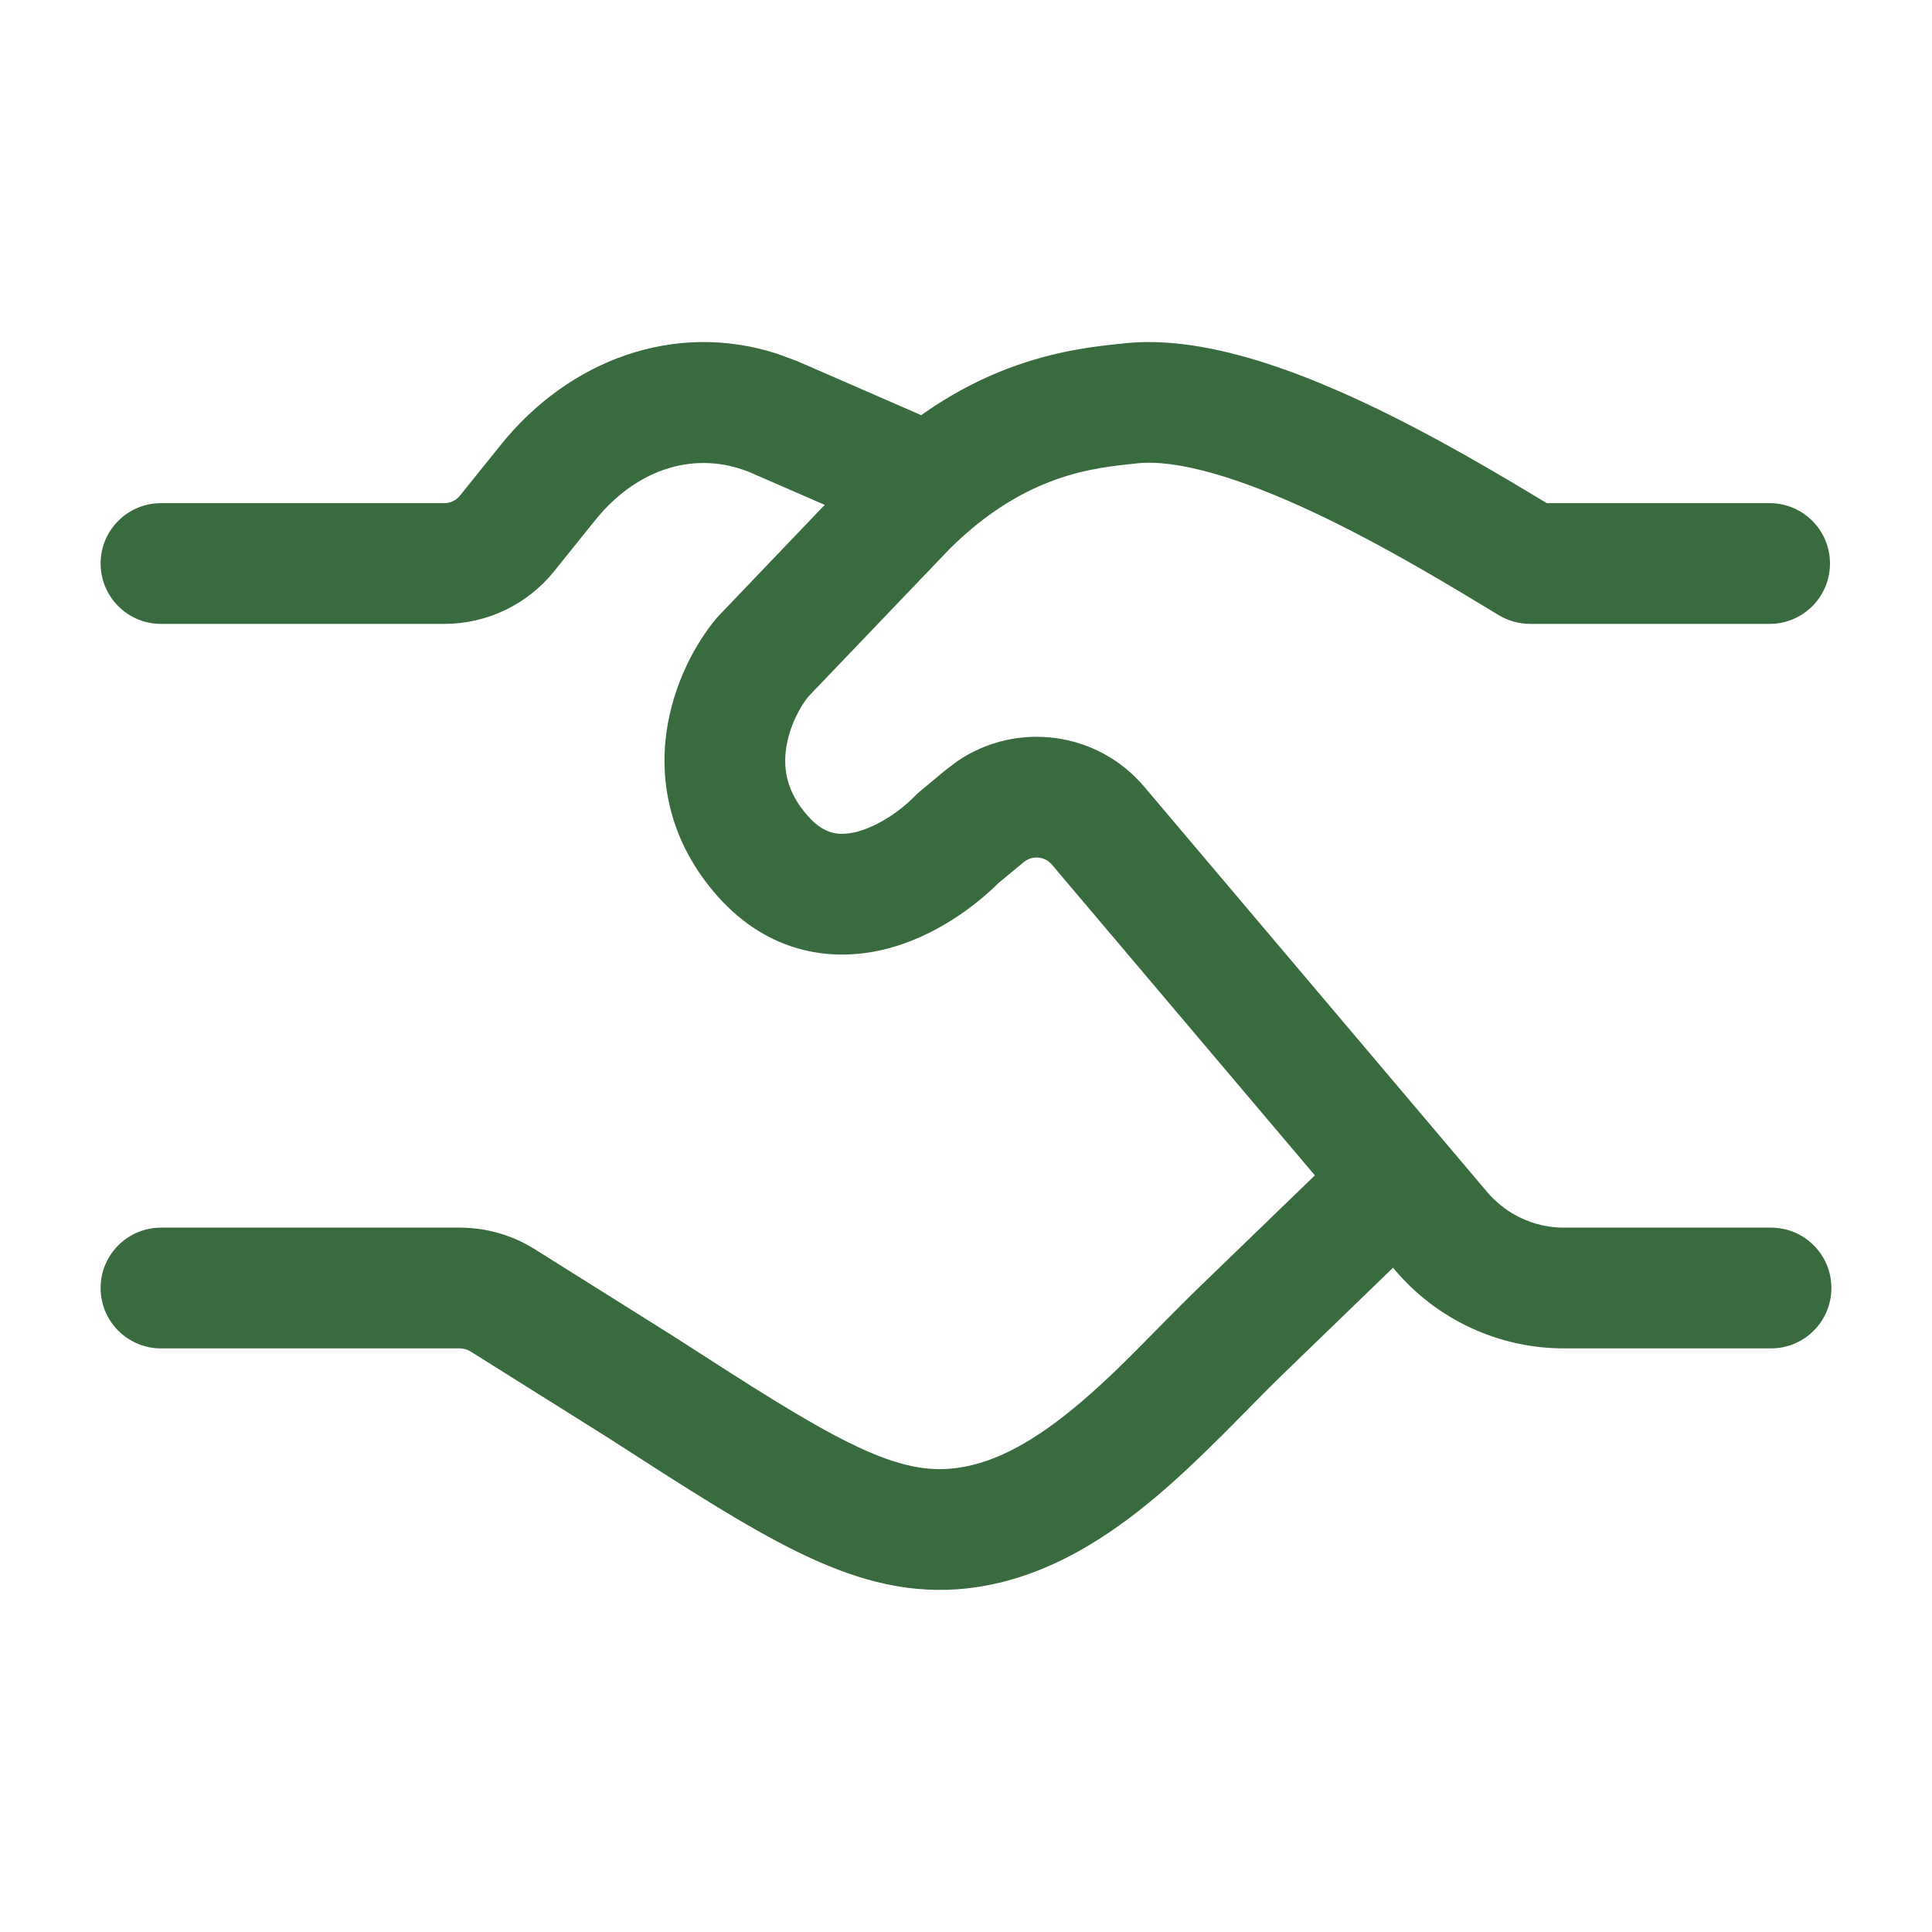
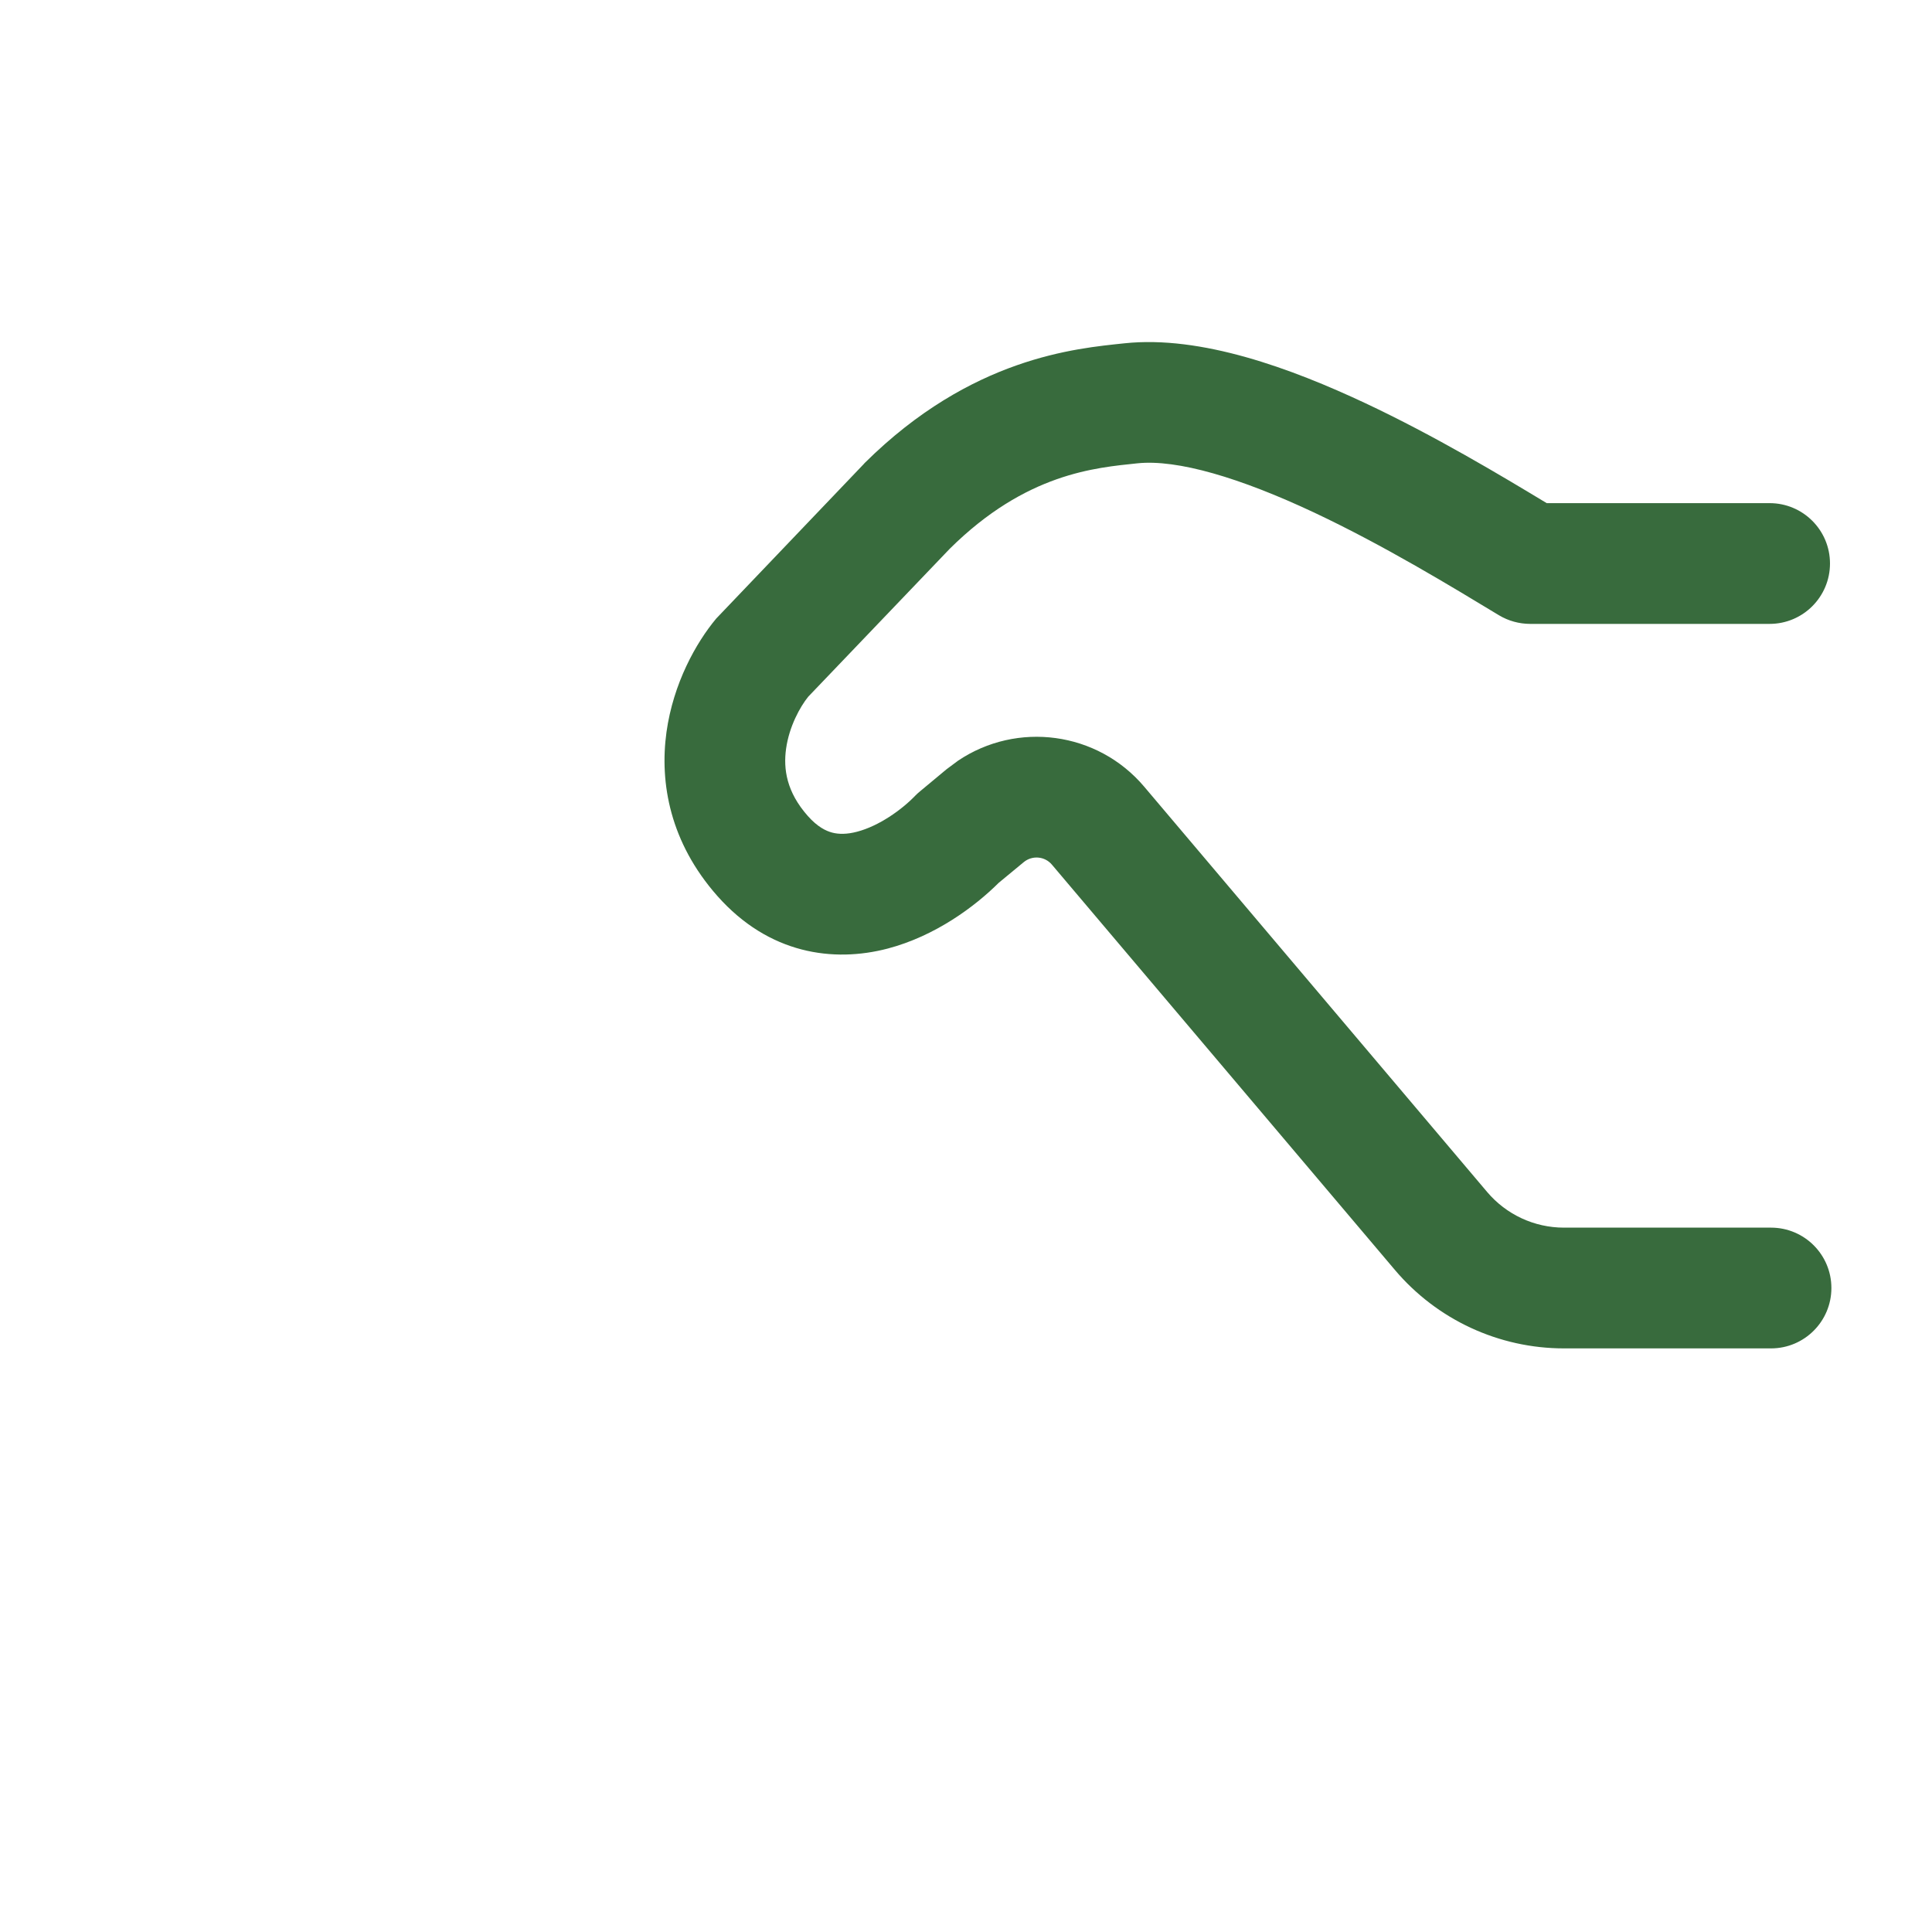
<svg xmlns="http://www.w3.org/2000/svg" width="40" height="40" viewBox="0 0 40 40" fill="none">
-   <path d="M27.464 24.102C27.96 23.622 28.752 23.635 29.231 24.131C29.711 24.627 29.698 25.419 29.202 25.898L26.562 28.451C25.845 29.144 24.843 30.244 23.813 31.09C22.752 31.963 21.421 32.788 19.824 32.904C18.664 32.987 17.614 32.671 16.504 32.126C15.422 31.595 14.17 30.786 12.622 29.788V29.787L9.741 27.98C9.675 27.939 9.598 27.917 9.52 27.917H3.333C2.643 27.917 2.083 27.357 2.083 26.667C2.083 25.976 2.643 25.417 3.333 25.417H9.52C10.068 25.417 10.606 25.571 11.071 25.863L13.964 27.679L13.976 27.687C15.574 28.717 16.685 29.431 17.605 29.883C18.497 30.32 19.09 30.45 19.645 30.41C20.482 30.349 21.32 29.904 22.225 29.16C23.161 28.39 23.922 27.525 24.826 26.652L27.464 24.102ZM10.363 9.217C11.791 7.438 13.975 6.649 16.072 7.318L16.491 7.471L16.51 7.479L19.666 8.854C20.299 9.13 20.588 9.867 20.312 10.5C20.036 11.132 19.299 11.421 18.667 11.146L15.511 9.772H15.509C14.454 9.345 13.229 9.641 12.312 10.783L11.474 11.826C10.921 12.515 10.085 12.916 9.201 12.917H3.333C2.643 12.917 2.083 12.357 2.083 11.667C2.083 10.976 2.643 10.417 3.333 10.417H9.201C9.327 10.416 9.445 10.359 9.524 10.26L10.363 9.217Z" fill="#386B3D" />
-   <path d="M23.278 7.108C24.867 6.938 26.739 7.629 28.269 8.348C29.703 9.022 31.075 9.844 32.023 10.417H36.638C37.328 10.417 37.888 10.976 37.888 11.667C37.888 12.357 37.328 12.917 36.638 12.917H31.678C31.451 12.916 31.229 12.855 31.034 12.738C30.066 12.153 28.66 11.295 27.204 10.61C25.684 9.896 24.378 9.504 23.544 9.593C22.688 9.684 21.246 9.792 19.663 11.362L16.734 14.424C16.565 14.632 16.339 15.041 16.275 15.501C16.216 15.922 16.285 16.397 16.724 16.893C16.928 17.123 17.102 17.204 17.229 17.238C17.366 17.274 17.535 17.275 17.744 17.22C18.199 17.101 18.669 16.765 18.947 16.476C18.979 16.443 19.014 16.411 19.05 16.382L19.598 15.926L19.836 15.749C21.055 14.929 22.72 15.142 23.689 16.287L30.79 24.679C31.186 25.147 31.767 25.417 32.38 25.417H36.667C37.357 25.417 37.917 25.976 37.917 26.667C37.917 27.357 37.357 27.917 36.667 27.917H32.38C31.032 27.917 29.752 27.323 28.881 26.294L21.779 17.902C21.632 17.727 21.371 17.704 21.195 17.85L20.677 18.278C20.183 18.77 19.363 19.38 18.379 19.639C17.256 19.933 15.92 19.756 14.852 18.55C13.876 17.446 13.652 16.216 13.799 15.156C13.94 14.148 14.41 13.307 14.829 12.806L14.885 12.744L17.88 9.611L17.902 9.586C20.111 7.395 22.28 7.214 23.278 7.108Z" fill="#386B3D" />
+   <path d="M23.278 7.108C24.867 6.938 26.739 7.629 28.269 8.348C29.703 9.022 31.075 9.844 32.023 10.417H36.638C37.328 10.417 37.888 10.976 37.888 11.667C37.888 12.357 37.328 12.917 36.638 12.917H31.678C31.451 12.916 31.229 12.855 31.034 12.738C30.066 12.153 28.66 11.295 27.204 10.61C25.684 9.896 24.378 9.504 23.544 9.593C22.688 9.684 21.246 9.792 19.663 11.362L16.734 14.424C16.565 14.632 16.339 15.041 16.275 15.501C16.216 15.922 16.285 16.397 16.724 16.893C16.928 17.123 17.102 17.204 17.229 17.238C17.366 17.274 17.535 17.275 17.744 17.22C18.199 17.101 18.669 16.765 18.947 16.476C18.979 16.443 19.014 16.411 19.05 16.382L19.598 15.926L19.836 15.749C21.055 14.929 22.72 15.142 23.689 16.287L30.79 24.679C31.186 25.147 31.767 25.417 32.38 25.417H36.667C37.357 25.417 37.917 25.976 37.917 26.667C37.917 27.357 37.357 27.917 36.667 27.917H32.38C31.032 27.917 29.752 27.323 28.881 26.294L21.779 17.902C21.632 17.727 21.371 17.704 21.195 17.85L20.677 18.278C20.183 18.77 19.363 19.38 18.379 19.639C17.256 19.933 15.92 19.756 14.852 18.55C13.876 17.446 13.652 16.216 13.799 15.156C13.94 14.148 14.41 13.307 14.829 12.806L17.88 9.611L17.902 9.586C20.111 7.395 22.28 7.214 23.278 7.108Z" fill="#386B3D" />
</svg>